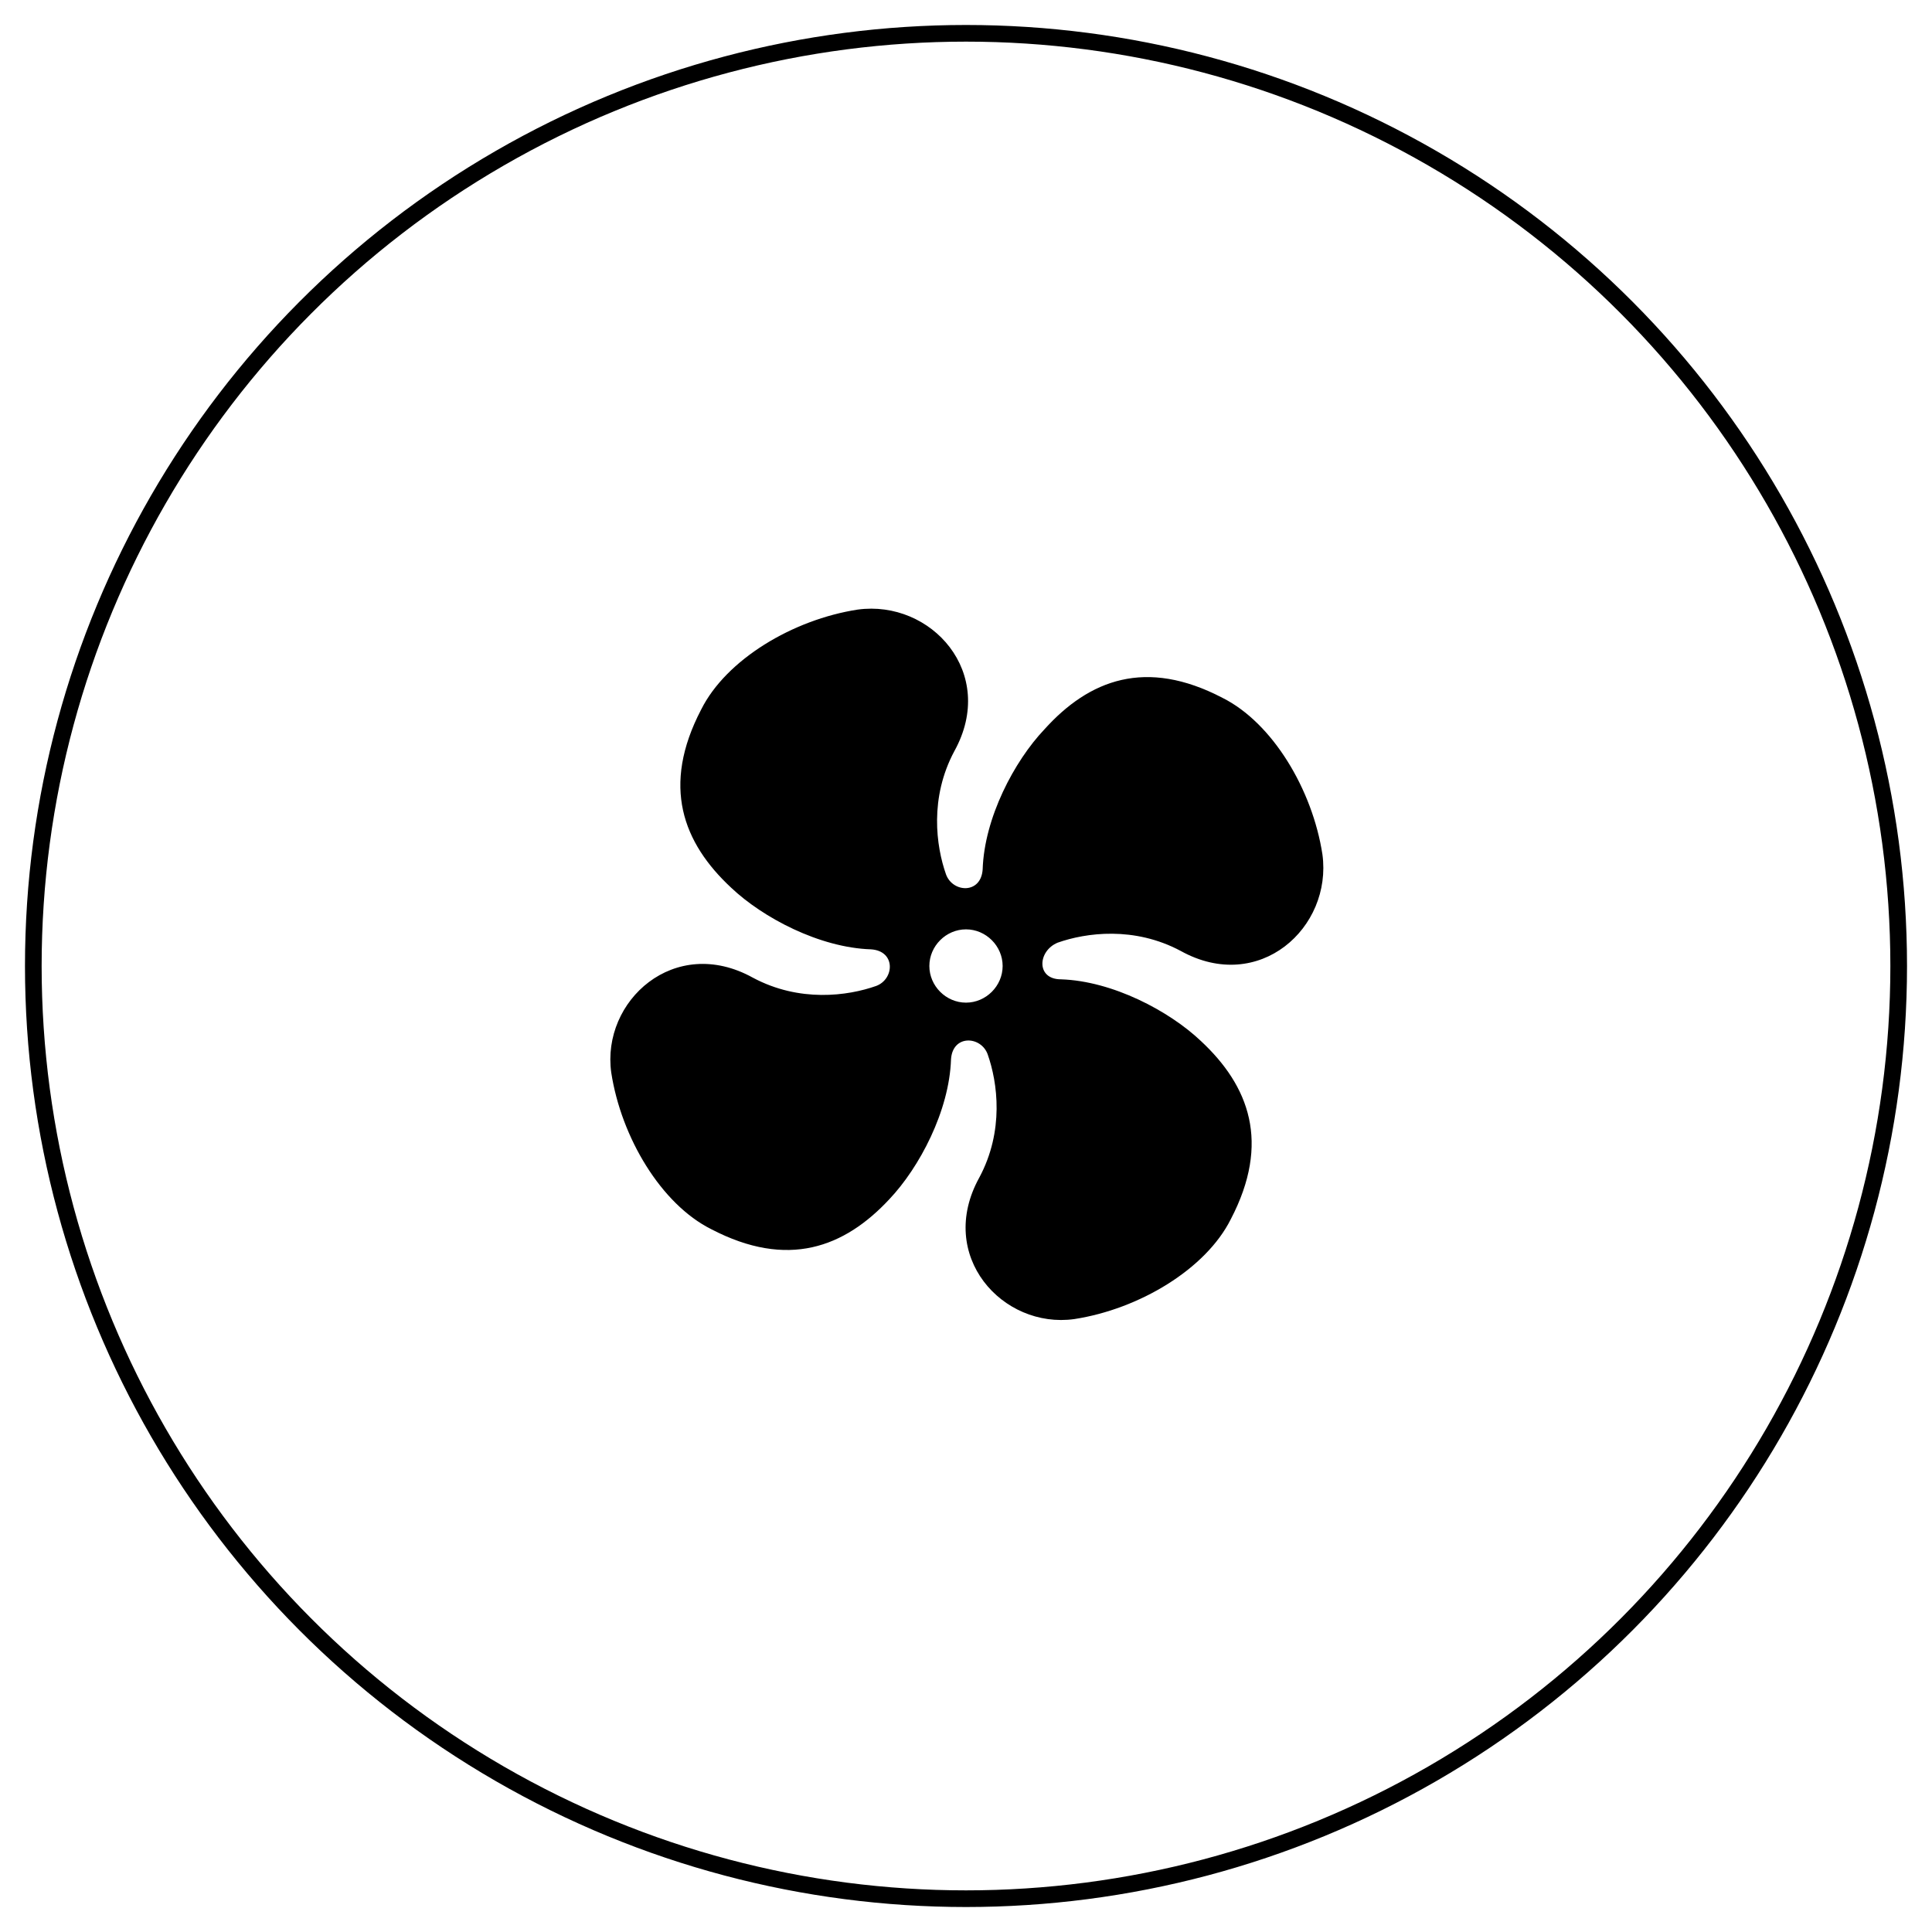
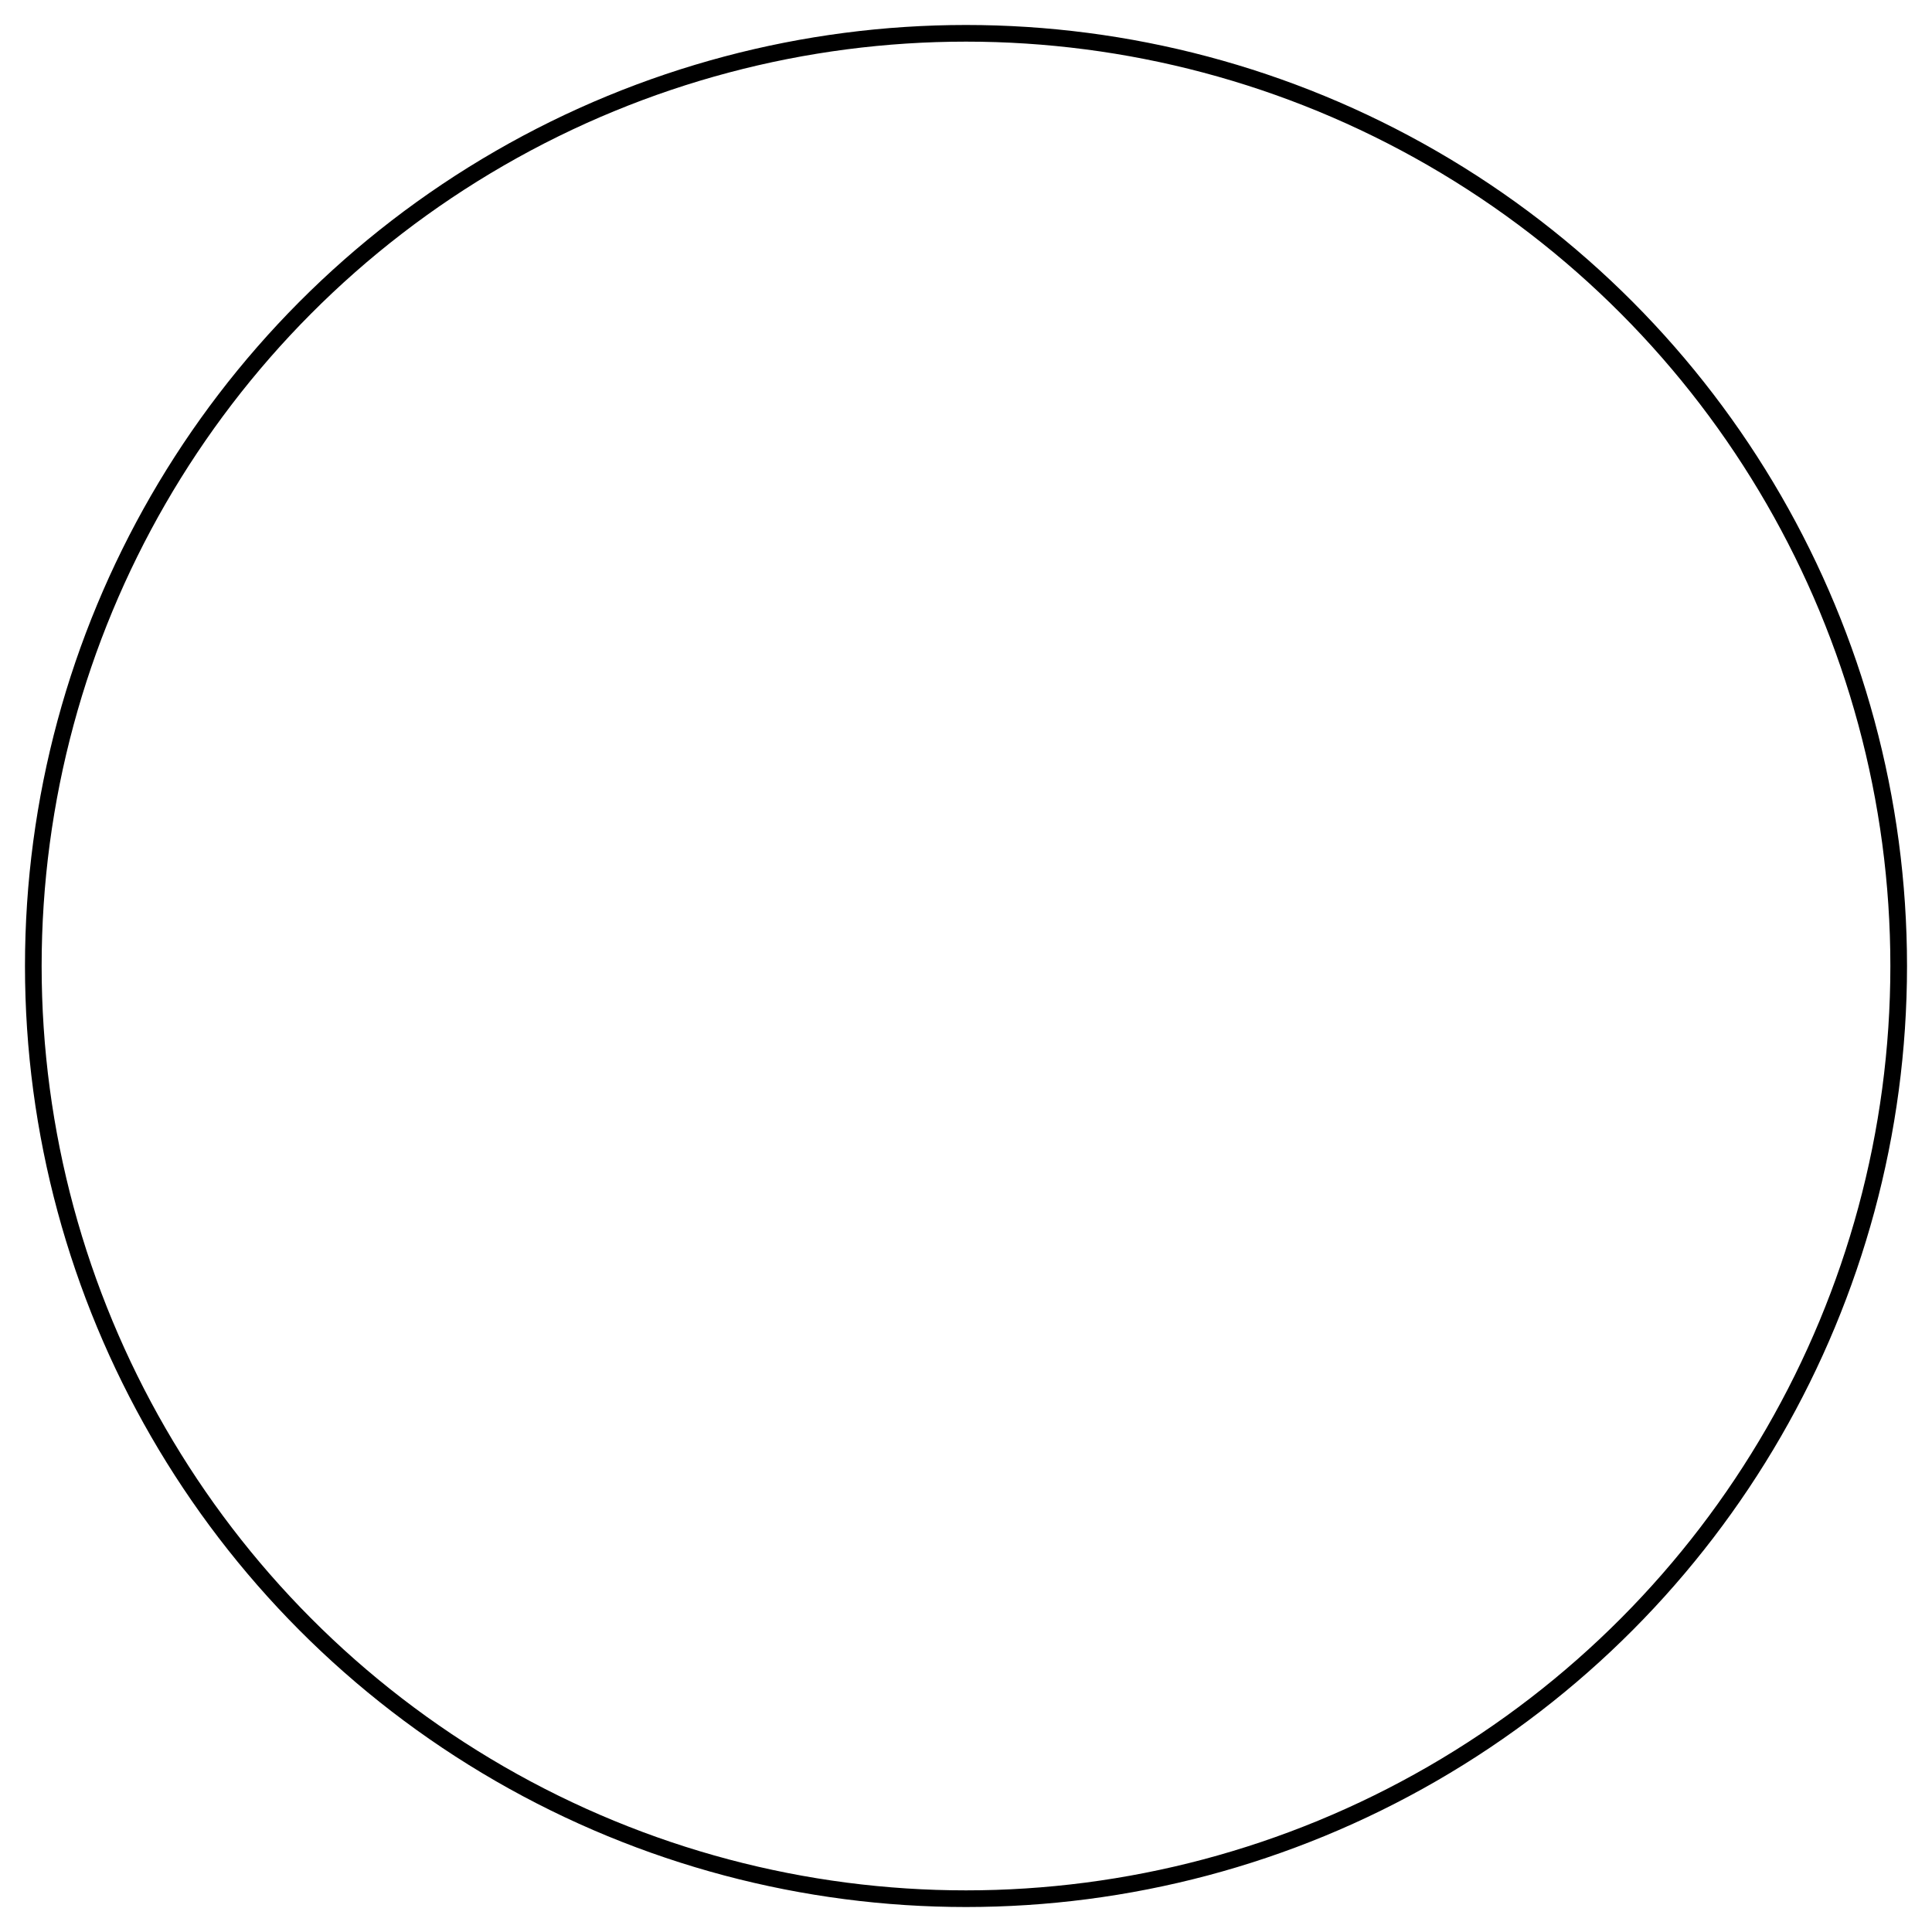
<svg xmlns="http://www.w3.org/2000/svg" version="1.1" id="Vrstva_1" x="0px" y="0px" viewBox="0 0 116 116" style="enable-background:new 0 0 116 116;" xml:space="preserve">
  <style type="text/css">
	.st0{fill:none;stroke:#000000;stroke-miterlimit:10;}
</style>
  <circle class="st0" cx="58" cy="58" r="56" />
-   <path d="M58,60.2c-1.2,0-2.2-1-2.2-2.2s1-2.2,2.2-2.2s2.2,1,2.2,2.2S59.2,60.2,58,60.2 M63.5,56.6c1.7-0.6,4.6-1,7.4,0.5  c4.7,2.6,9.1-1.4,8.5-5.8c-0.6-3.9-3-7.9-6-9.4c-4.6-2.4-8-1.1-10.7,1.9c-1.8,1.9-3.6,5.3-3.7,8.4c-0.1,1.5-1.8,1.4-2.2,0.3  c-0.6-1.7-1-4.6,0.5-7.4c2.6-4.7-1.4-9.1-5.8-8.5c-3.9,0.6-7.9,3-9.4,6c-2.4,4.6-1.1,8,1.8,10.7c1.9,1.8,5.3,3.6,8.4,3.7  c1.5,0.1,1.4,1.8,0.3,2.2c-1.7,0.6-4.6,1-7.4-0.5c-4.7-2.6-9.1,1.4-8.5,5.7c0.6,3.9,3,7.9,6,9.4c4.6,2.4,8,1.1,10.7-1.8  c1.8-1.9,3.6-5.3,3.7-8.4c0.1-1.5,1.8-1.4,2.2-0.3c0.6,1.7,1,4.6-0.5,7.4c-2.6,4.7,1.4,9.1,5.7,8.5c3.9-0.6,7.9-3,9.4-6  c2.4-4.6,1.1-8-1.8-10.7c-1.9-1.8-5.3-3.6-8.4-3.7C62.2,58.8,62.3,57.1,63.5,56.6" />
</svg>